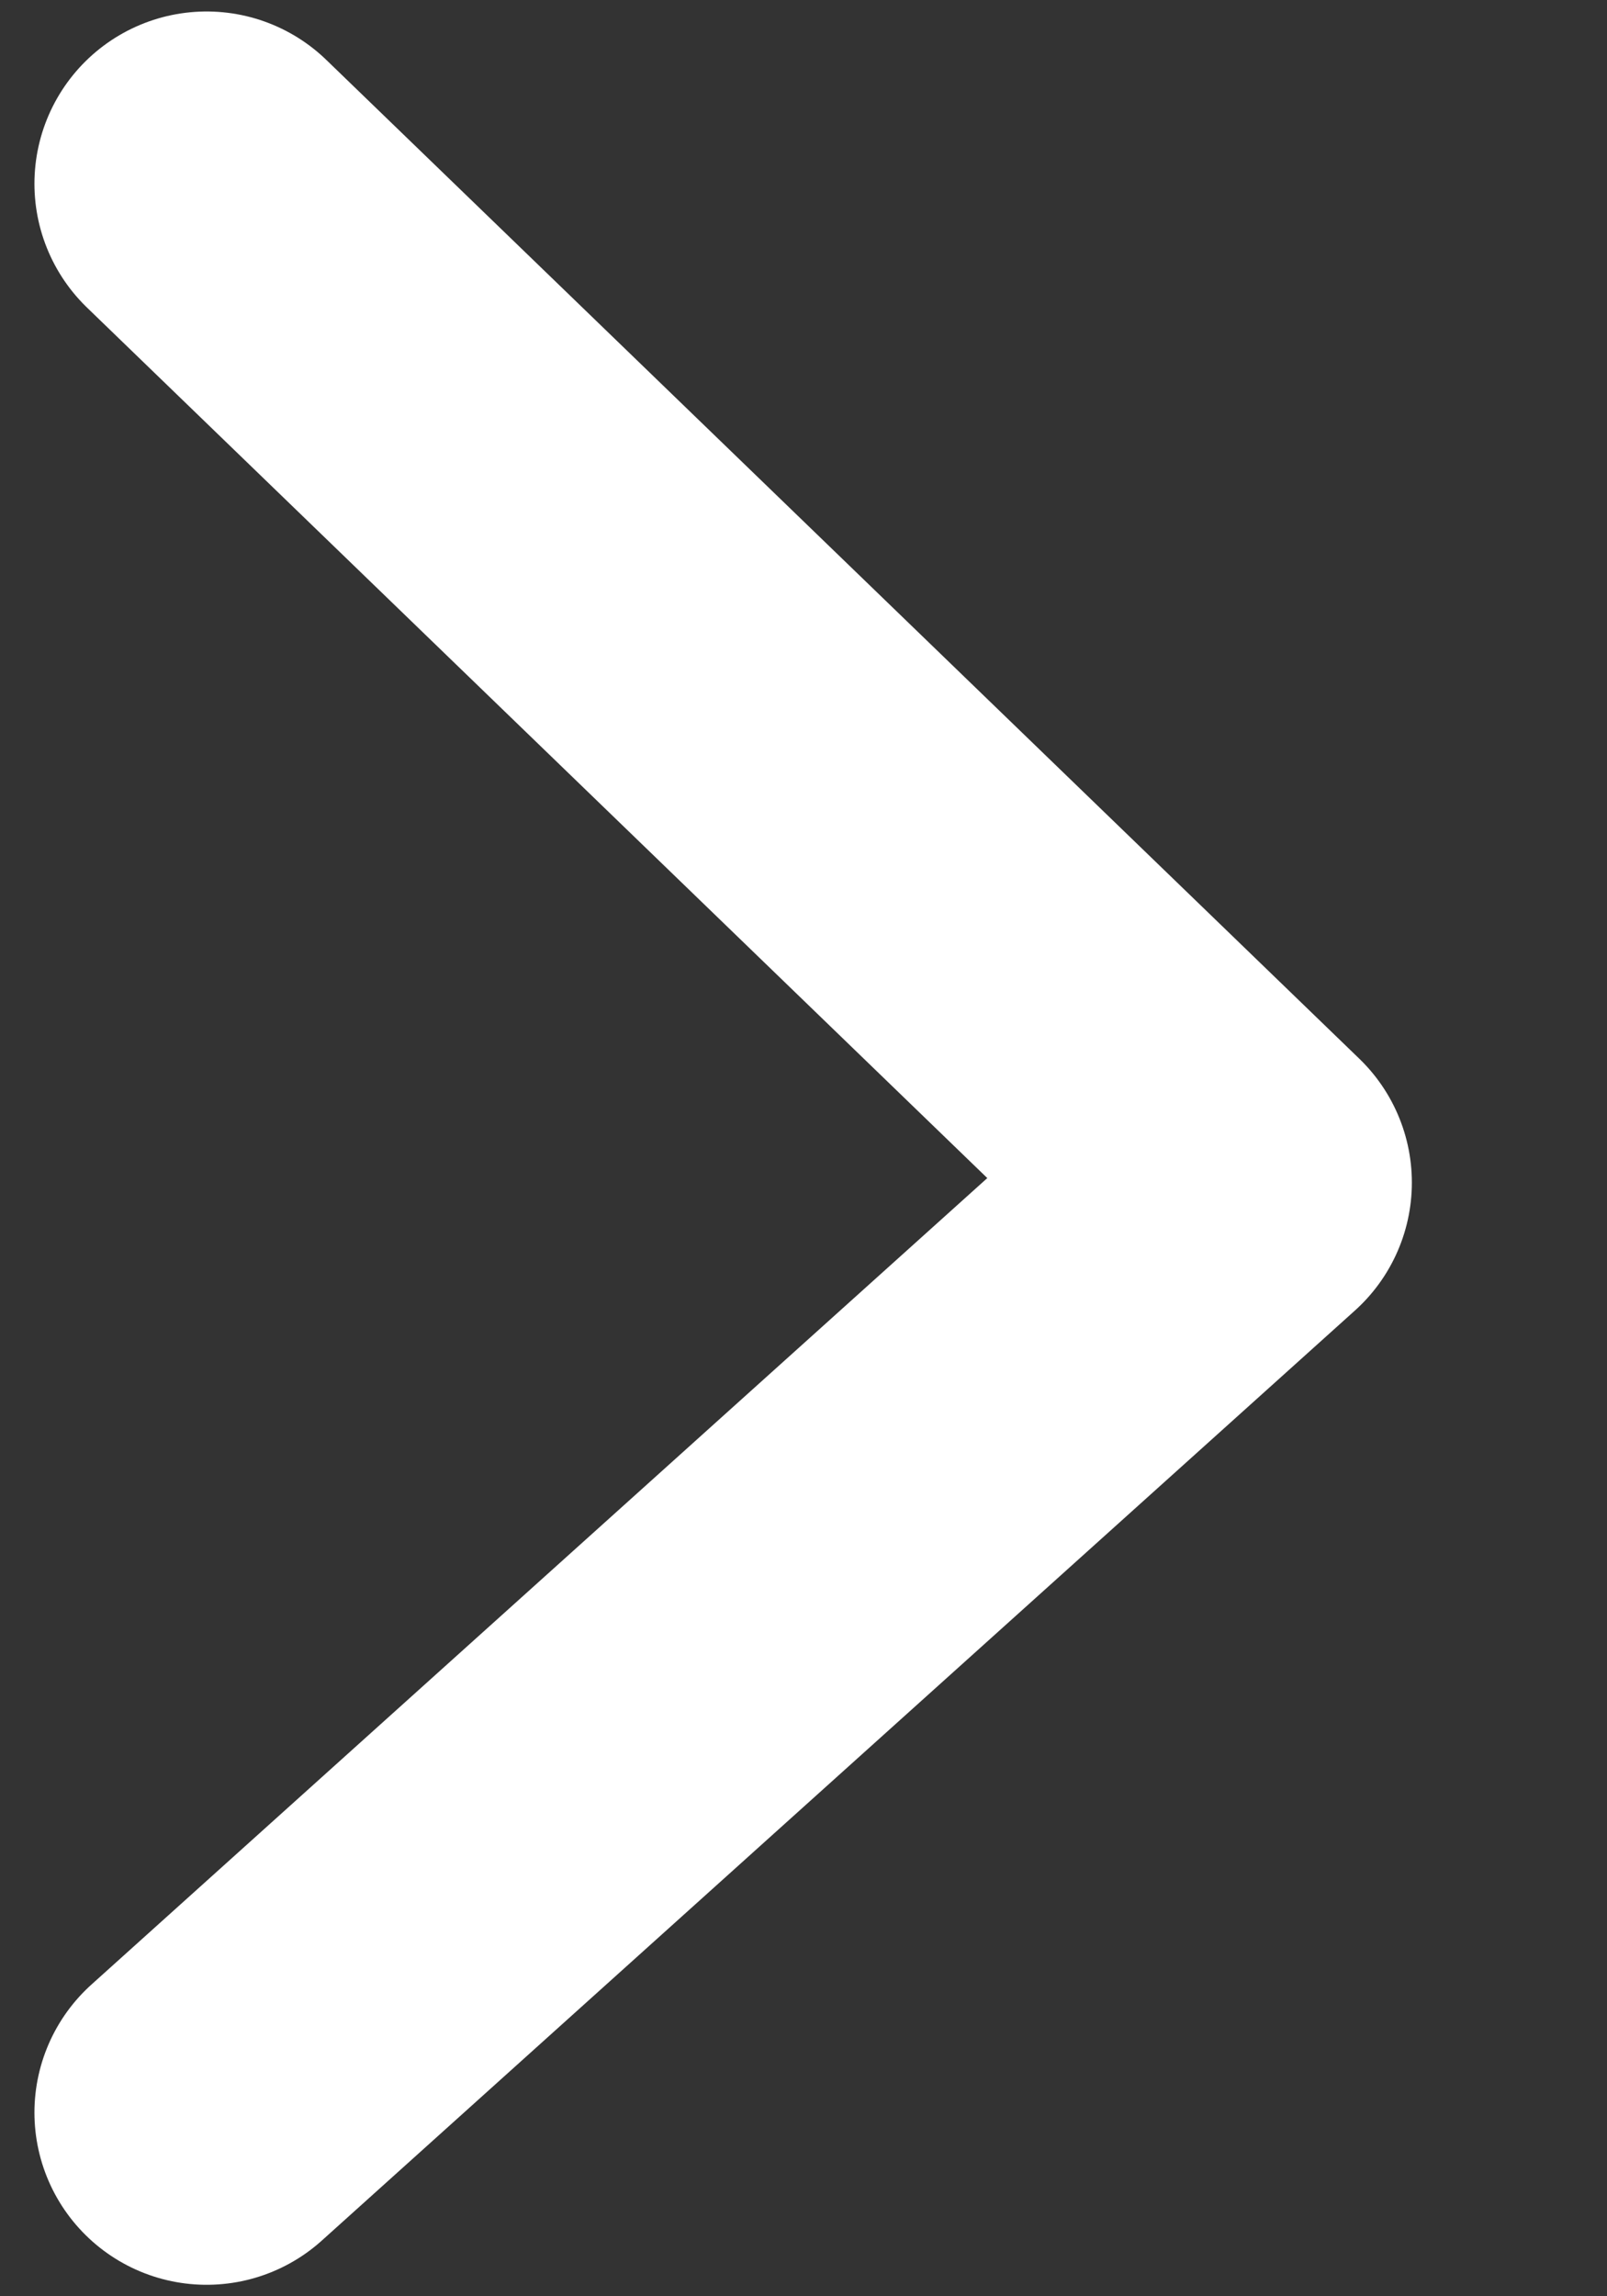
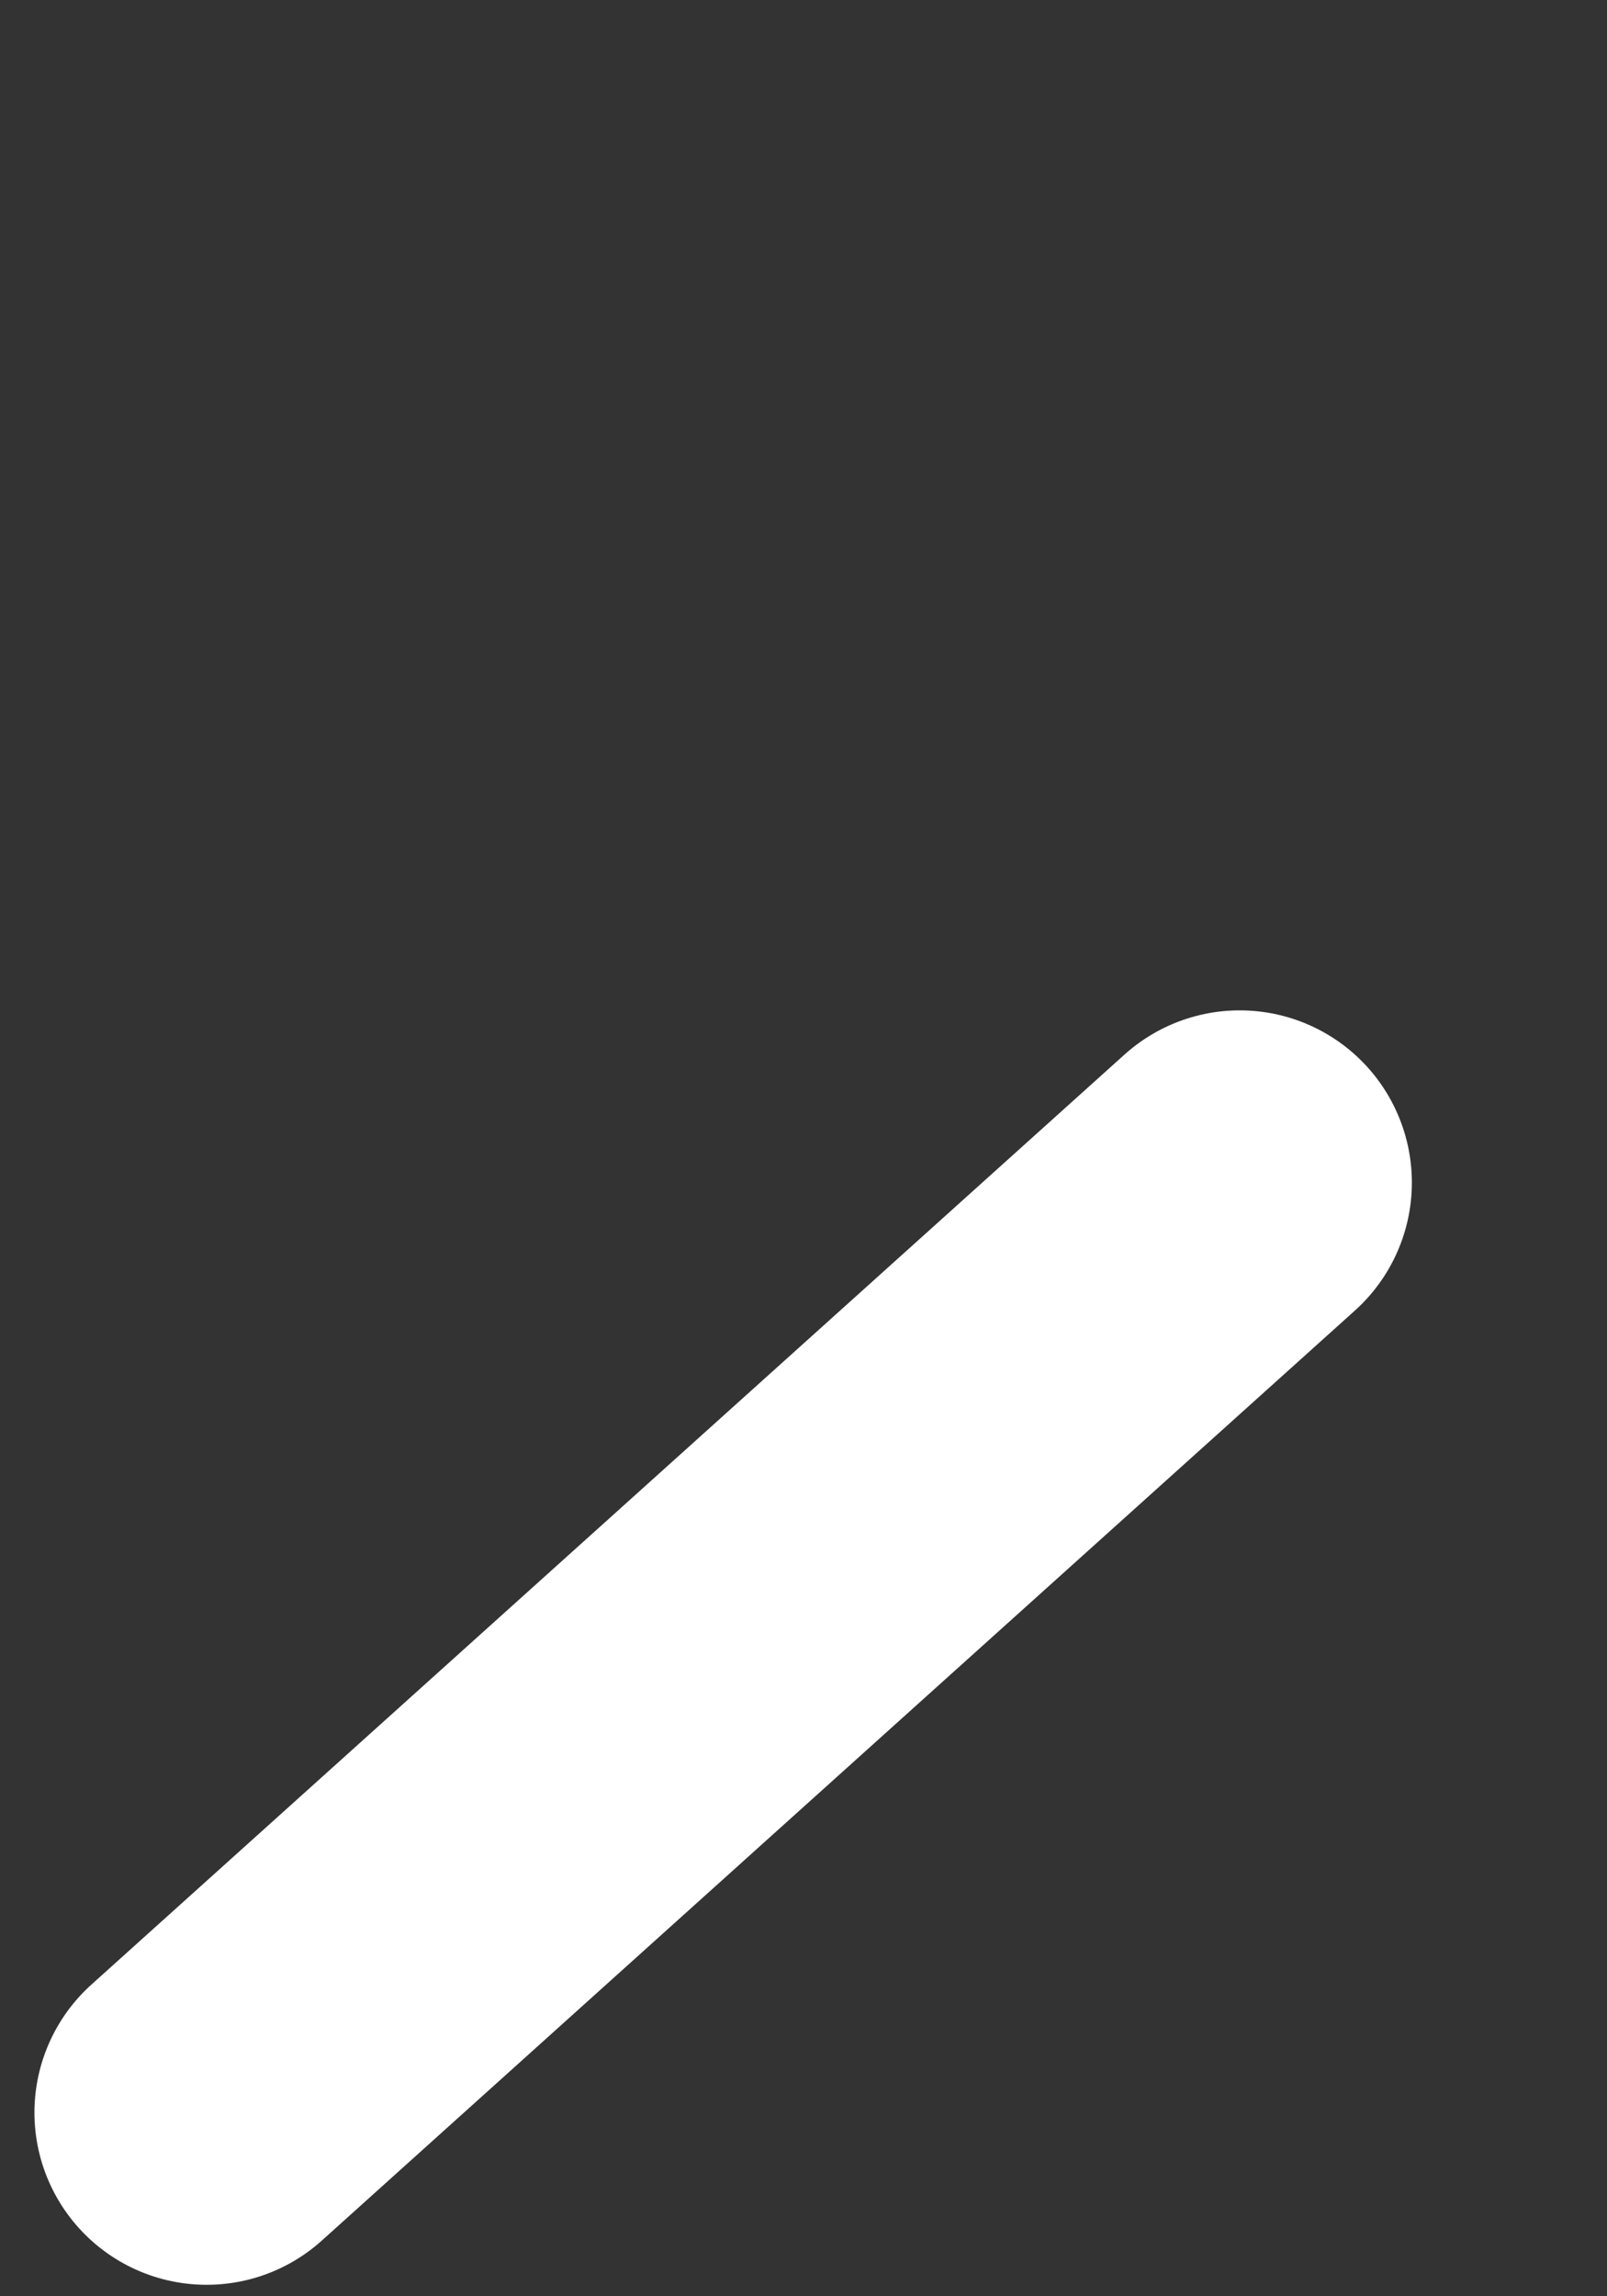
<svg xmlns="http://www.w3.org/2000/svg" role="presentation" aria-hidden="true" width="7" height="10" viewBox="0 0 7 10" fill="none">
  <rect x="0" y="0" width="7" height="10" fill="#333333" stroke="none" />
-   <path d="M0.9 9.2L5.4 5.15L0.9 0.8" stroke="#FFFFFF" stroke-width="1.5" stroke-linecap="round" stroke-linejoin="round" />
+   <path d="M0.9 9.2L5.4 5.15" stroke="#FFFFFF" stroke-width="1.5" stroke-linecap="round" stroke-linejoin="round" />
</svg>